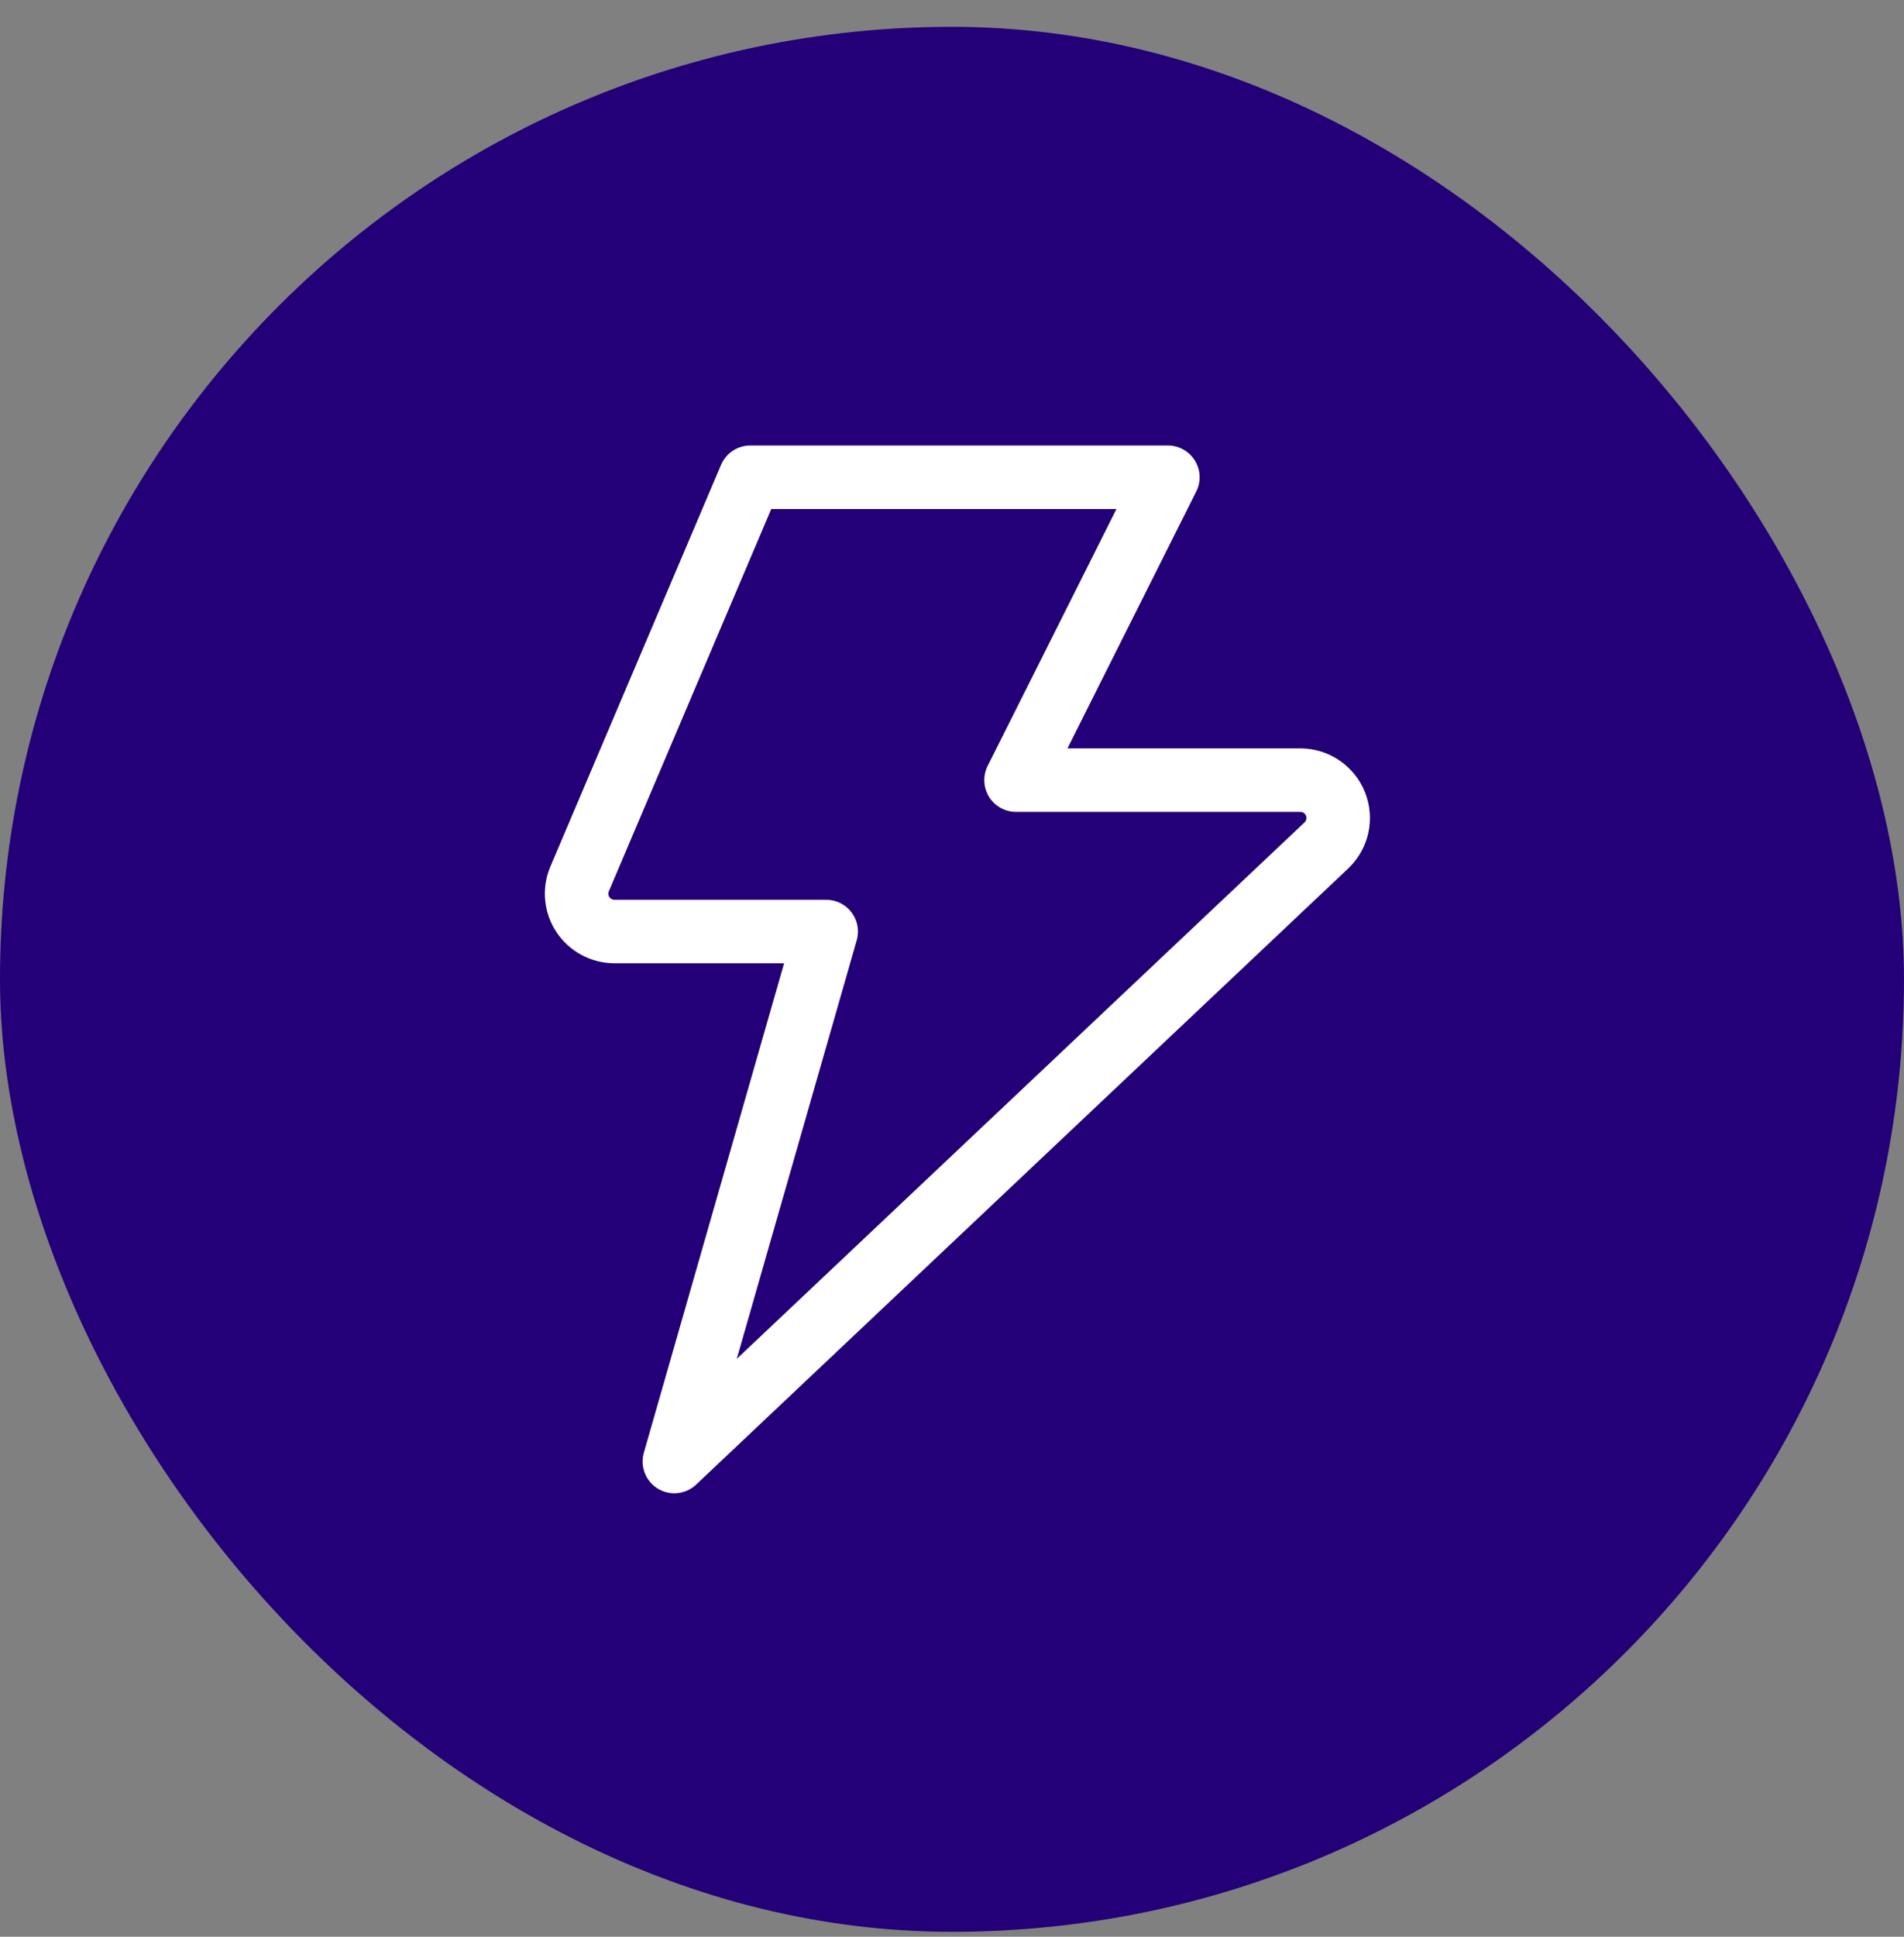
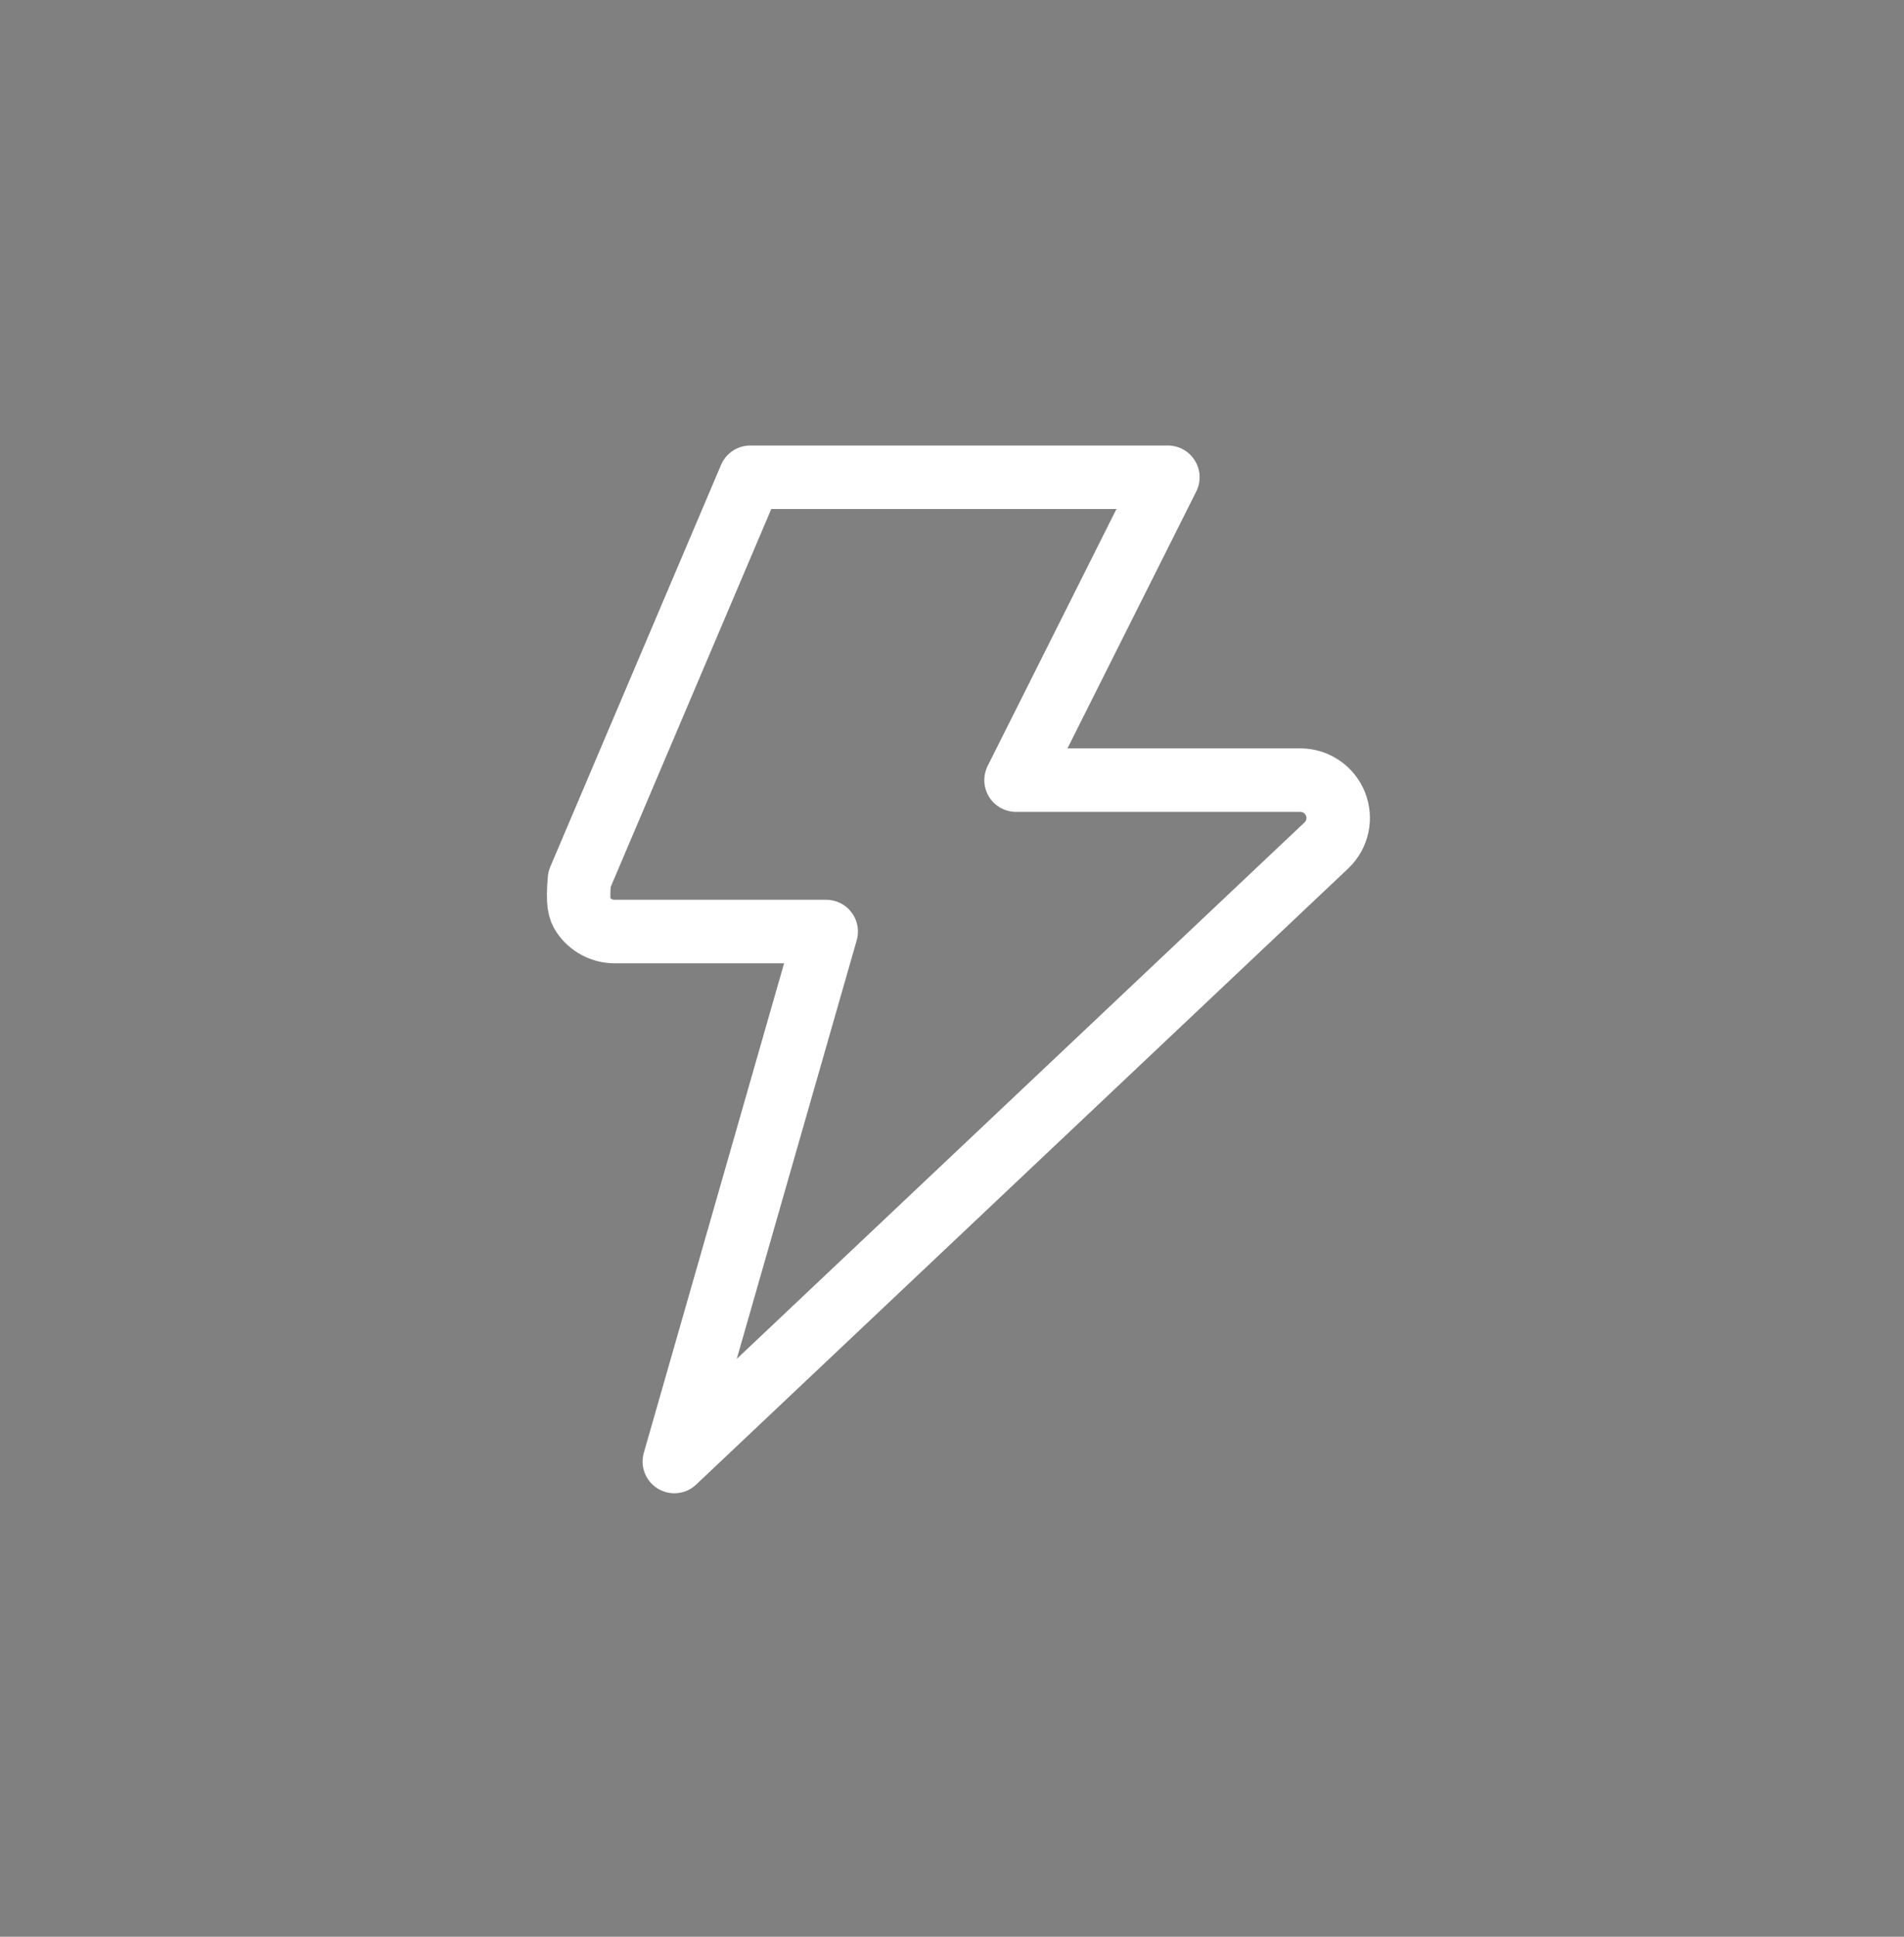
<svg xmlns="http://www.w3.org/2000/svg" width="60" height="61" viewBox="0 0 60 61" fill="none">
  <rect x="0" y="0" width="60" height="61" fill="#808080" stroke="none" />
-   <rect y="0.845" width="60" height="60" rx="30" fill="#230078" />
-   <path d="M23.643 15.032L18.26 27.695C18.185 27.875 18.156 28.071 18.176 28.266C18.195 28.46 18.262 28.646 18.371 28.809C18.48 28.971 18.627 29.105 18.799 29.197C18.972 29.29 19.164 29.339 19.36 29.34H26.036L21.25 46.032L41.804 26.622C41.974 26.457 42.093 26.247 42.143 26.016C42.193 25.785 42.173 25.544 42.086 25.325C41.999 25.105 41.848 24.916 41.653 24.782C41.458 24.647 41.227 24.574 40.99 24.571H32.018L36.803 15.032H23.643Z" stroke="white" stroke-width="2" stroke-linecap="round" stroke-linejoin="round" />
+   <path d="M23.643 15.032L18.26 27.695C18.195 28.46 18.262 28.646 18.371 28.809C18.48 28.971 18.627 29.105 18.799 29.197C18.972 29.29 19.164 29.339 19.36 29.34H26.036L21.25 46.032L41.804 26.622C41.974 26.457 42.093 26.247 42.143 26.016C42.193 25.785 42.173 25.544 42.086 25.325C41.999 25.105 41.848 24.916 41.653 24.782C41.458 24.647 41.227 24.574 40.99 24.571H32.018L36.803 15.032H23.643Z" stroke="white" stroke-width="2" stroke-linecap="round" stroke-linejoin="round" />
</svg>